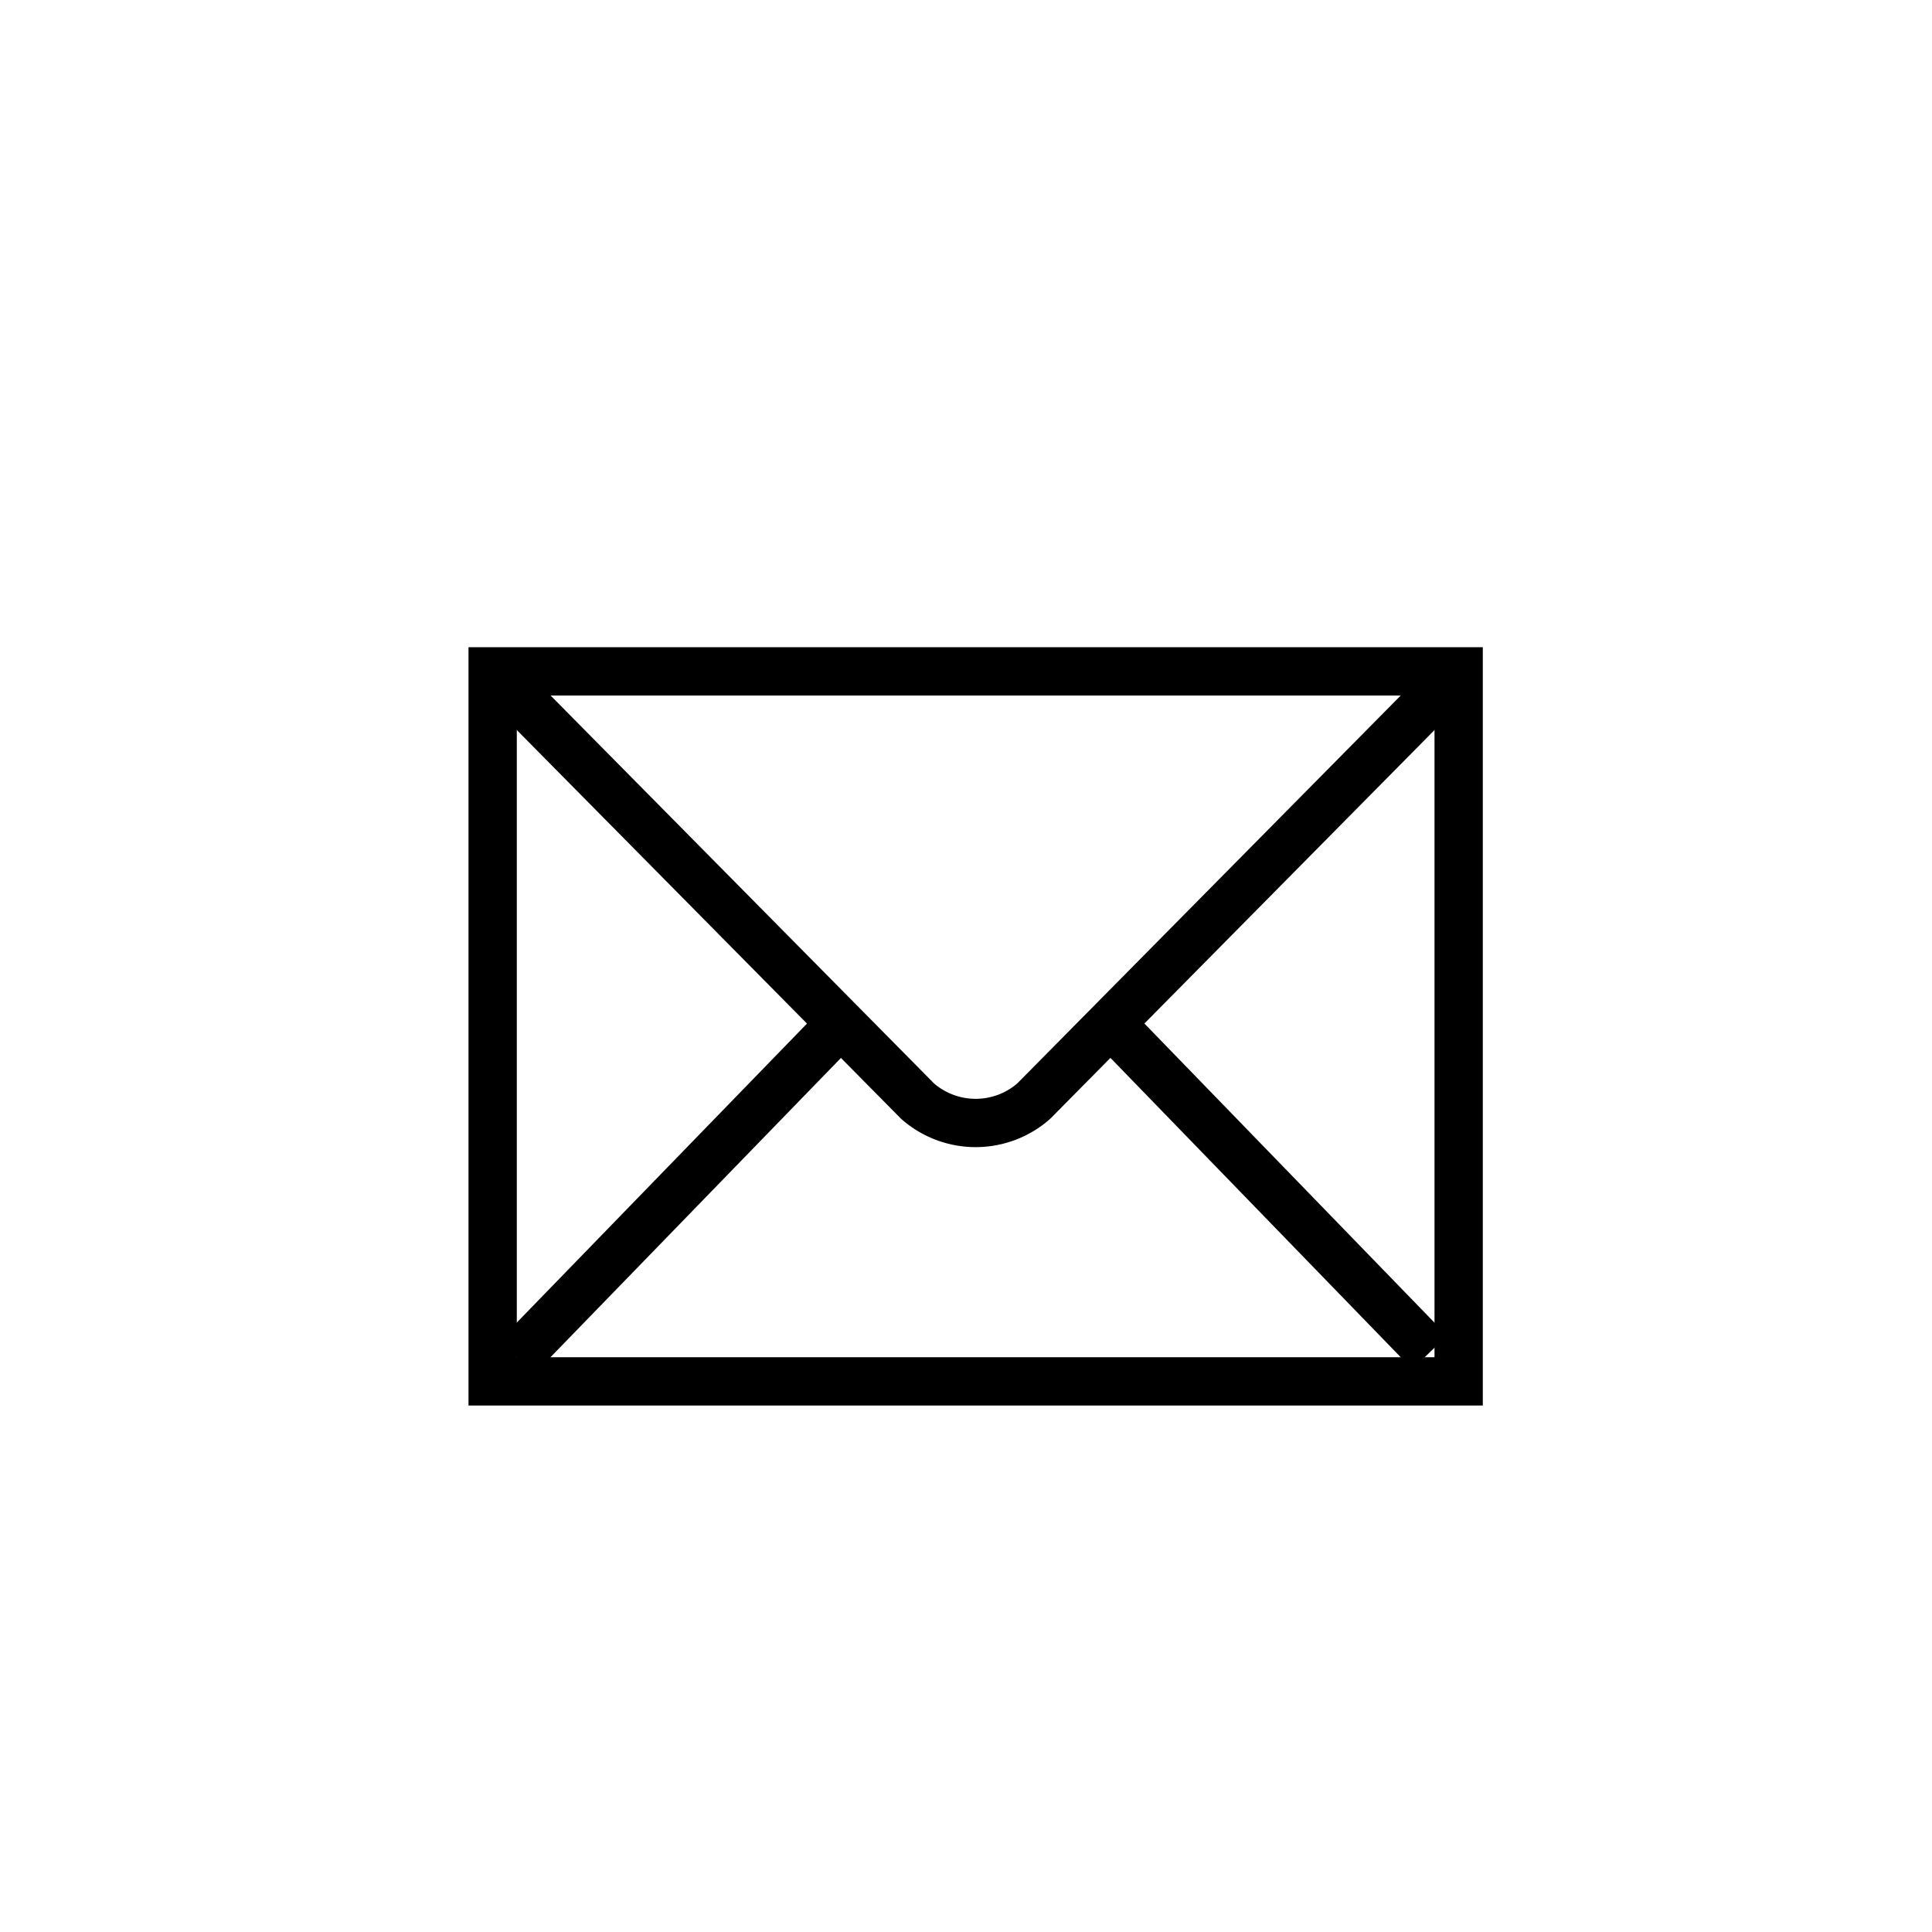
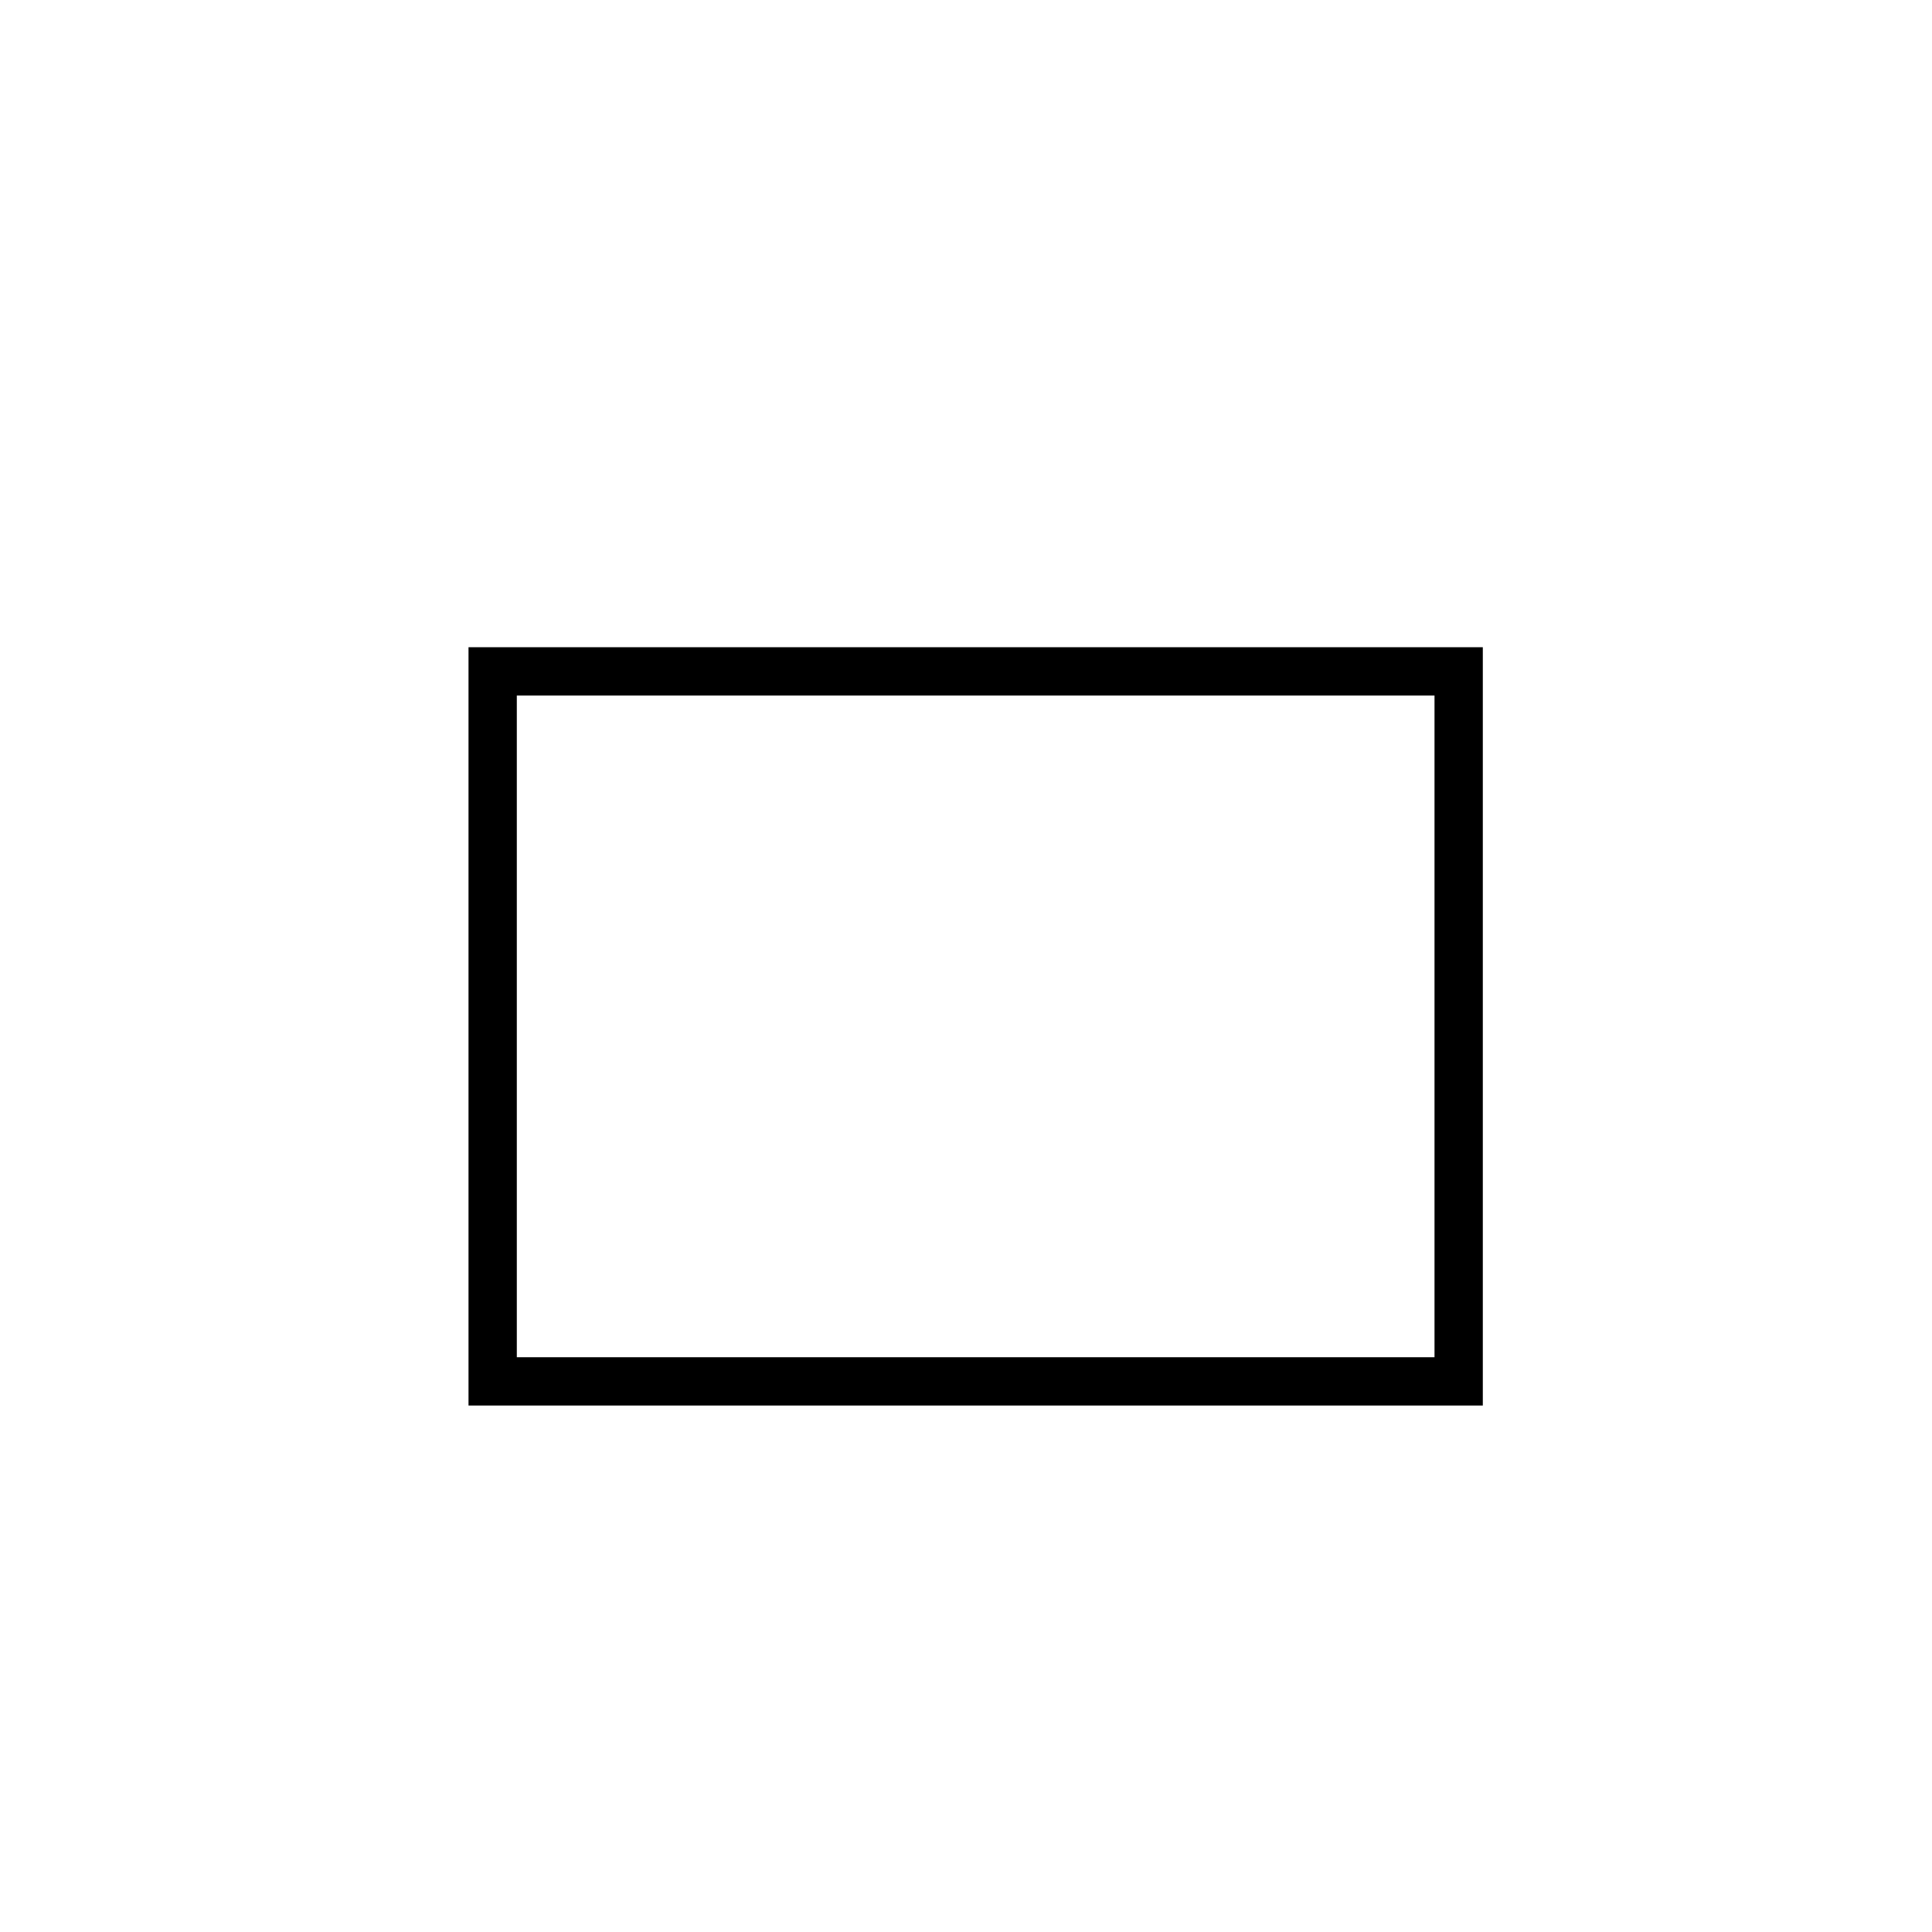
<svg xmlns="http://www.w3.org/2000/svg" viewBox="4761 64 40 40">
  <defs>
    <style>.a{fill:none;stroke:#000}</style>
  </defs>
  <path class="a" d="M4791.2 92.6V77.9h-20v14.7h20z" />
-   <path class="a" d="M4771.4 78.1l8.6 8.7a1.825 1.825 0 0 0 2.4 0l8.6-8.7m-19.3 14l6.6-6.8m12.3 6.7l-6.4-6.6" />
  <path fill="none" d="M4761 64h40v40h-40z" />
</svg>